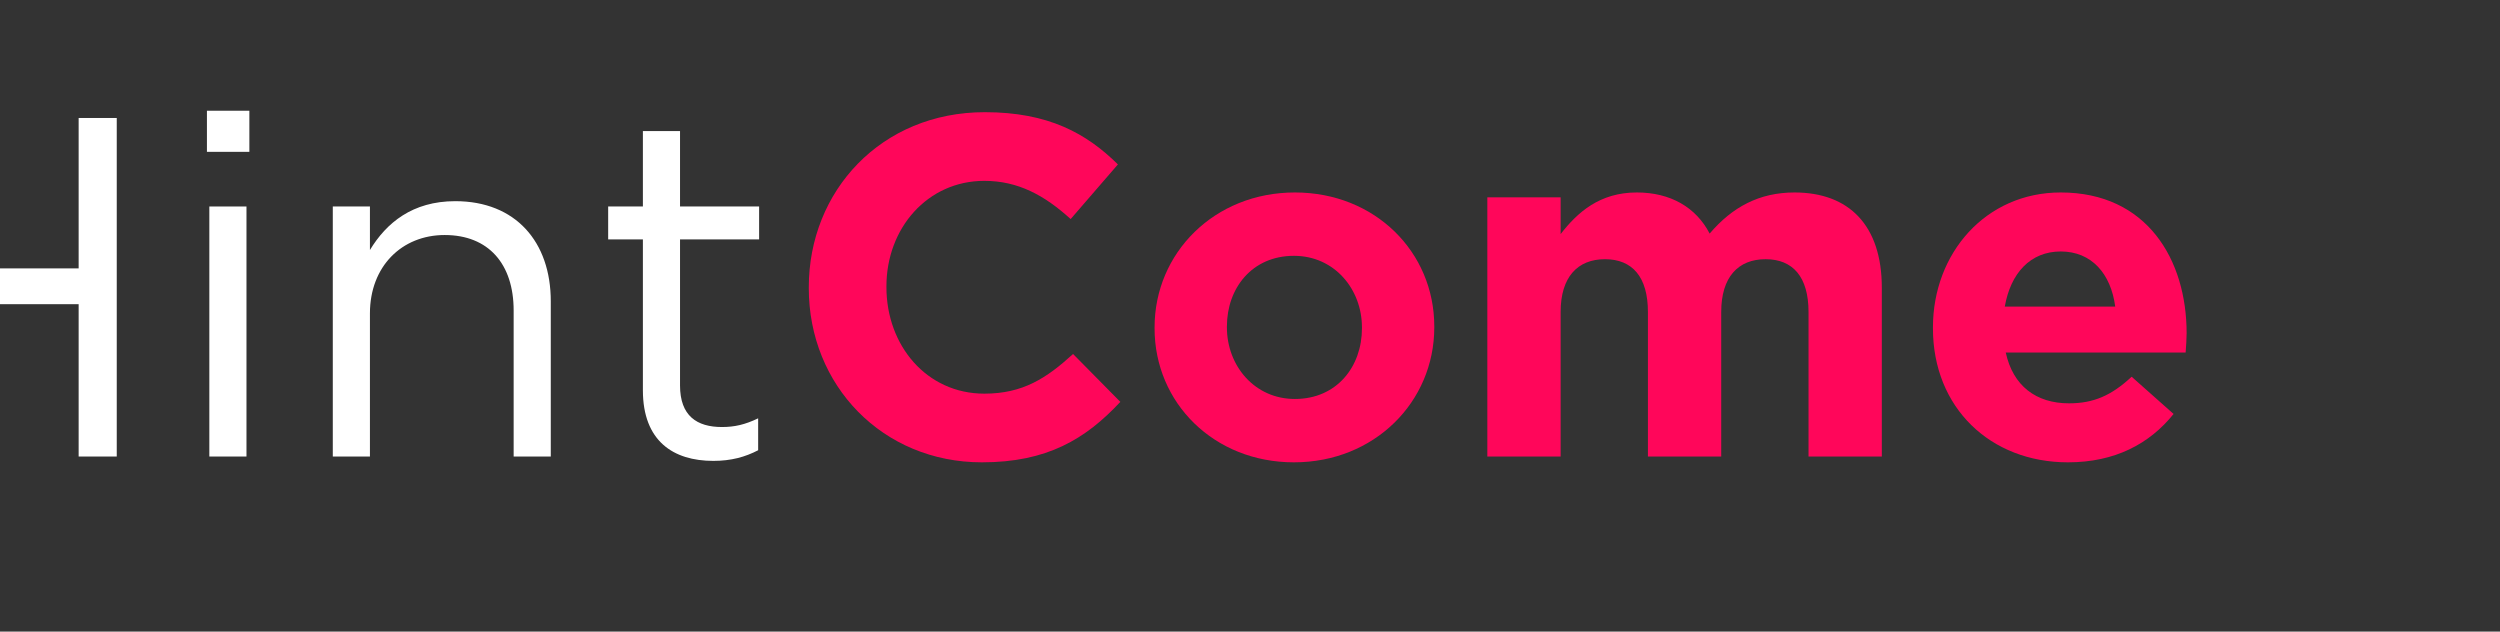
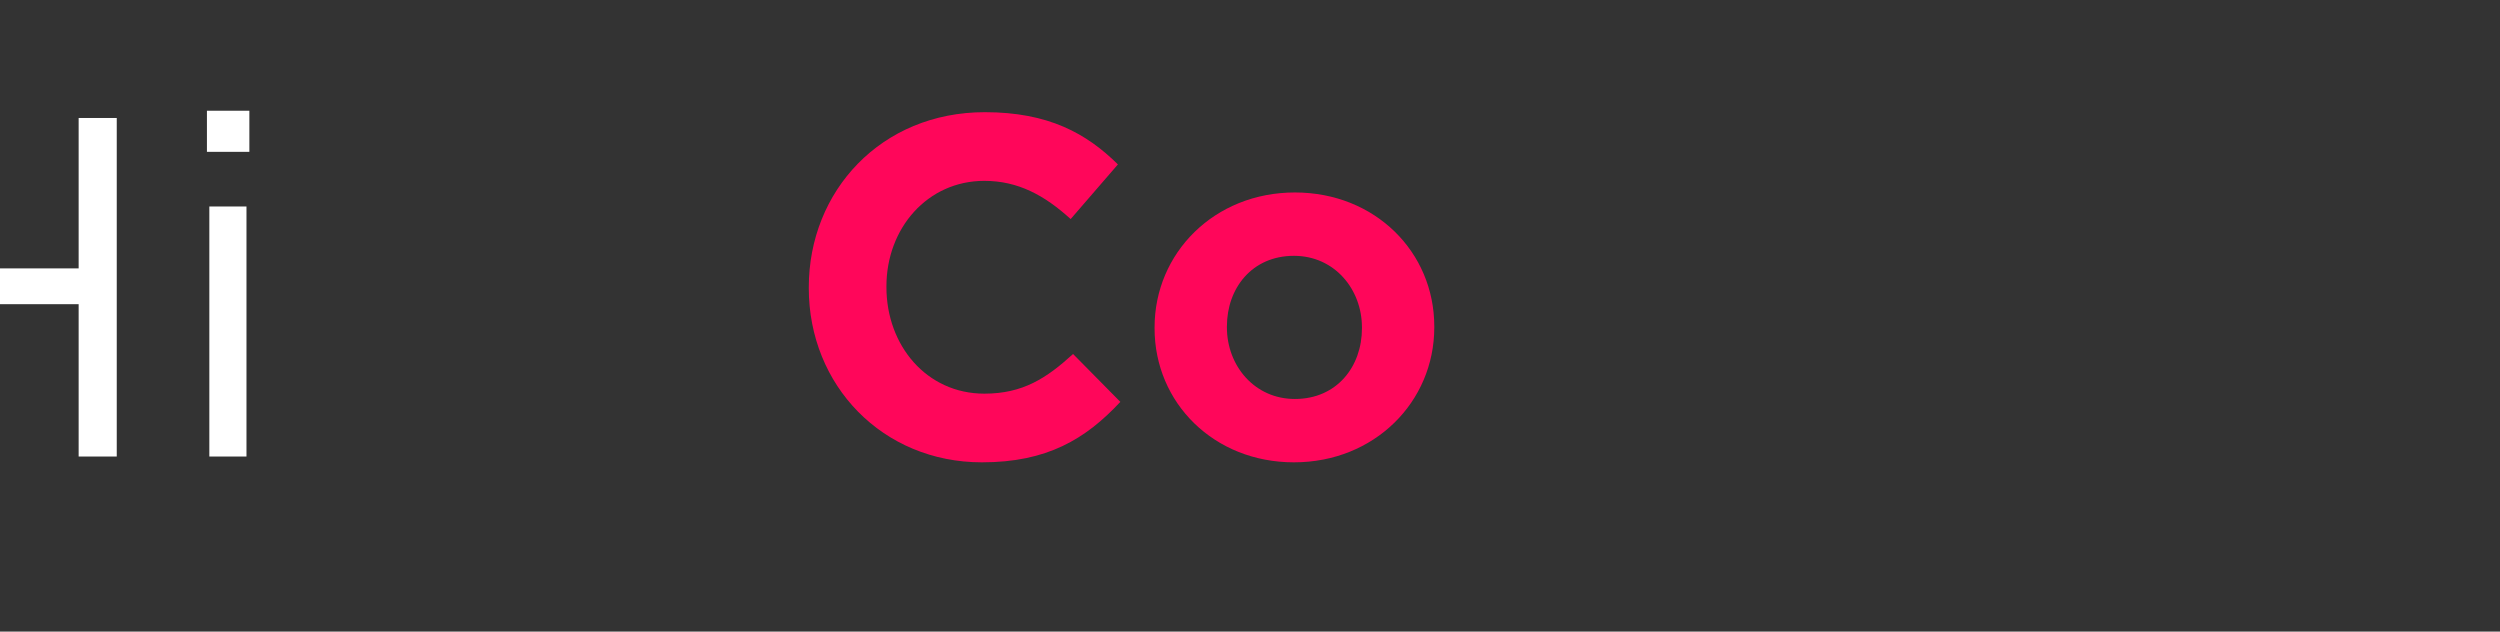
<svg xmlns="http://www.w3.org/2000/svg" xmlns:ns1="http://www.serif.com/" width="100%" height="100%" viewBox="0 0 95 24" version="1.1" xml:space="preserve" style="fill-rule:evenodd;clip-rule:evenodd;stroke-linejoin:round;stroke-miterlimit:2;">
  <rect x="0" y="0" width="95" height="24" fill="#333333" stroke="none" />
  <g transform="matrix(1,0,0,1,-19875.4,-1413.14)">
    <g id="Plan-de-travail12" ns1:id="Plan de travail12" transform="matrix(0.29,0,0,0.071,14130.6,1331.72)">
      <rect x="19778.6" y="1147.77" width="325.661" height="325.661" style="fill:none;" />
      <g transform="matrix(0.479,0,0,0.564,19594.9,1082.14)">
        <path d="M406.135,547.801L416.557,547.801L416.557,403.233L469.855,403.233L469.855,547.801L480.277,547.801L480.277,226.538L469.855,226.538L469.855,369.271L416.557,369.271L416.557,226.538L406.135,226.538L406.135,547.801Z" style="fill:white;fill-rule:nonzero;" />
        <path d="M504.948,258.664L516.557,258.664L516.557,219.654L504.948,219.654L504.948,258.664ZM505.607,547.801L515.766,547.801L515.766,310.525L505.607,310.525L505.607,547.801Z" style="fill:white;fill-rule:nonzero;" />
-         <path d="M539.38,547.801L549.539,547.801L549.539,411.953C549.539,367.435 558.246,337.603 569.987,337.603C581.993,337.603 588.853,365.14 588.853,409.199L588.853,547.801L599.011,547.801L599.011,400.479C599.011,344.029 589.381,305.477 572.89,305.477C561.148,305.477 554.024,326.13 549.539,351.831L549.539,310.525L539.38,310.525L539.38,547.801Z" style="fill:white;fill-rule:nonzero;" />
-         <path d="M643.47,551.932C648.352,551.932 652.178,548.26 655.74,541.835L655.74,511.544C652.178,517.511 649.275,519.805 645.845,519.805C638.985,519.805 634.368,509.249 634.368,480.336L634.368,341.734L656.003,341.734L656.003,310.525L634.368,310.525L634.368,238.93L624.209,238.93L624.209,310.525L614.71,310.525L614.71,341.734L624.209,341.734L624.209,484.925C624.209,533.115 632.521,551.932 643.47,551.932Z" style="fill:white;fill-rule:nonzero;" />
        <path d="M716.954,553.308C734.764,553.308 745.318,531.279 754.816,495.94L741.888,450.504C734.632,473.452 728.167,488.138 717.613,488.138C701.782,488.138 690.832,442.243 690.832,387.17L690.832,386.252C690.832,331.178 702.046,286.201 717.613,286.201C726.848,286.201 734.104,299.97 741.228,322.458L754.157,270.597C745.582,241.224 735.159,221.031 717.745,221.031C689.381,221.031 669.592,295.839 669.592,387.17L669.592,388.087C669.592,480.336 689.777,553.308 716.954,553.308Z" style="fill:rgb(255,6,90);fill-rule:nonzero;" />
        <path d="M802.31,553.308C824.342,553.308 840.701,495.94 840.701,425.262L840.701,424.344C840.701,353.666 824.474,297.216 802.574,297.216C780.542,297.216 764.183,354.584 764.183,425.262L764.183,426.18C764.183,496.858 780.41,553.308 802.31,553.308ZM802.574,493.186C791.492,493.186 783.972,461.519 783.972,425.262L783.972,424.344C783.972,388.087 790.832,357.338 802.31,357.338C813.392,357.338 820.912,389.005 820.912,425.262L820.912,426.18C820.912,462.437 814.052,493.186 802.574,493.186Z" style="fill:rgb(255,6,90);fill-rule:nonzero;" />
-         <path d="M855.213,547.801L875.265,547.801L875.265,410.576C875.265,377.532 879.883,360.551 887.403,360.551C894.923,360.551 899.144,377.532 899.144,410.576L899.144,547.801L919.197,547.801L919.197,410.576C919.197,377.532 923.814,360.551 931.334,360.551C938.854,360.551 943.076,377.532 943.076,410.576L943.076,547.801L963.129,547.801L963.129,387.629C963.129,328.424 954.158,297.216 939.25,297.216C929.619,297.216 922.231,310.984 916.031,336.226C912.337,311.443 905.345,297.216 896.11,297.216C885.951,297.216 879.883,316.033 875.265,336.685L875.265,301.805L855.213,301.805L855.213,547.801Z" style="fill:rgb(255,6,90);fill-rule:nonzero;" />
-         <path d="M1014.05,553.308C1026.85,553.308 1036.35,535.868 1042.94,507.414L1031.47,472.075C1025.93,489.974 1021.04,497.317 1014.32,497.317C1005.35,497.317 999.013,480.795 997.034,449.127L1046.24,449.127C1046.37,442.702 1046.51,436.277 1046.51,430.77C1046.51,361.01 1035.69,297.216 1012.07,297.216C991.493,297.216 977.113,355.043 977.113,425.262L977.113,426.18C977.113,501.447 992.812,553.308 1014.05,553.308ZM996.77,405.527C998.353,373.86 1003.76,353.208 1012.07,353.208C1020.52,353.208 1025.79,374.319 1026.98,405.527L996.77,405.527Z" style="fill:rgb(255,6,90);fill-rule:nonzero;" />
      </g>
    </g>
  </g>
</svg>